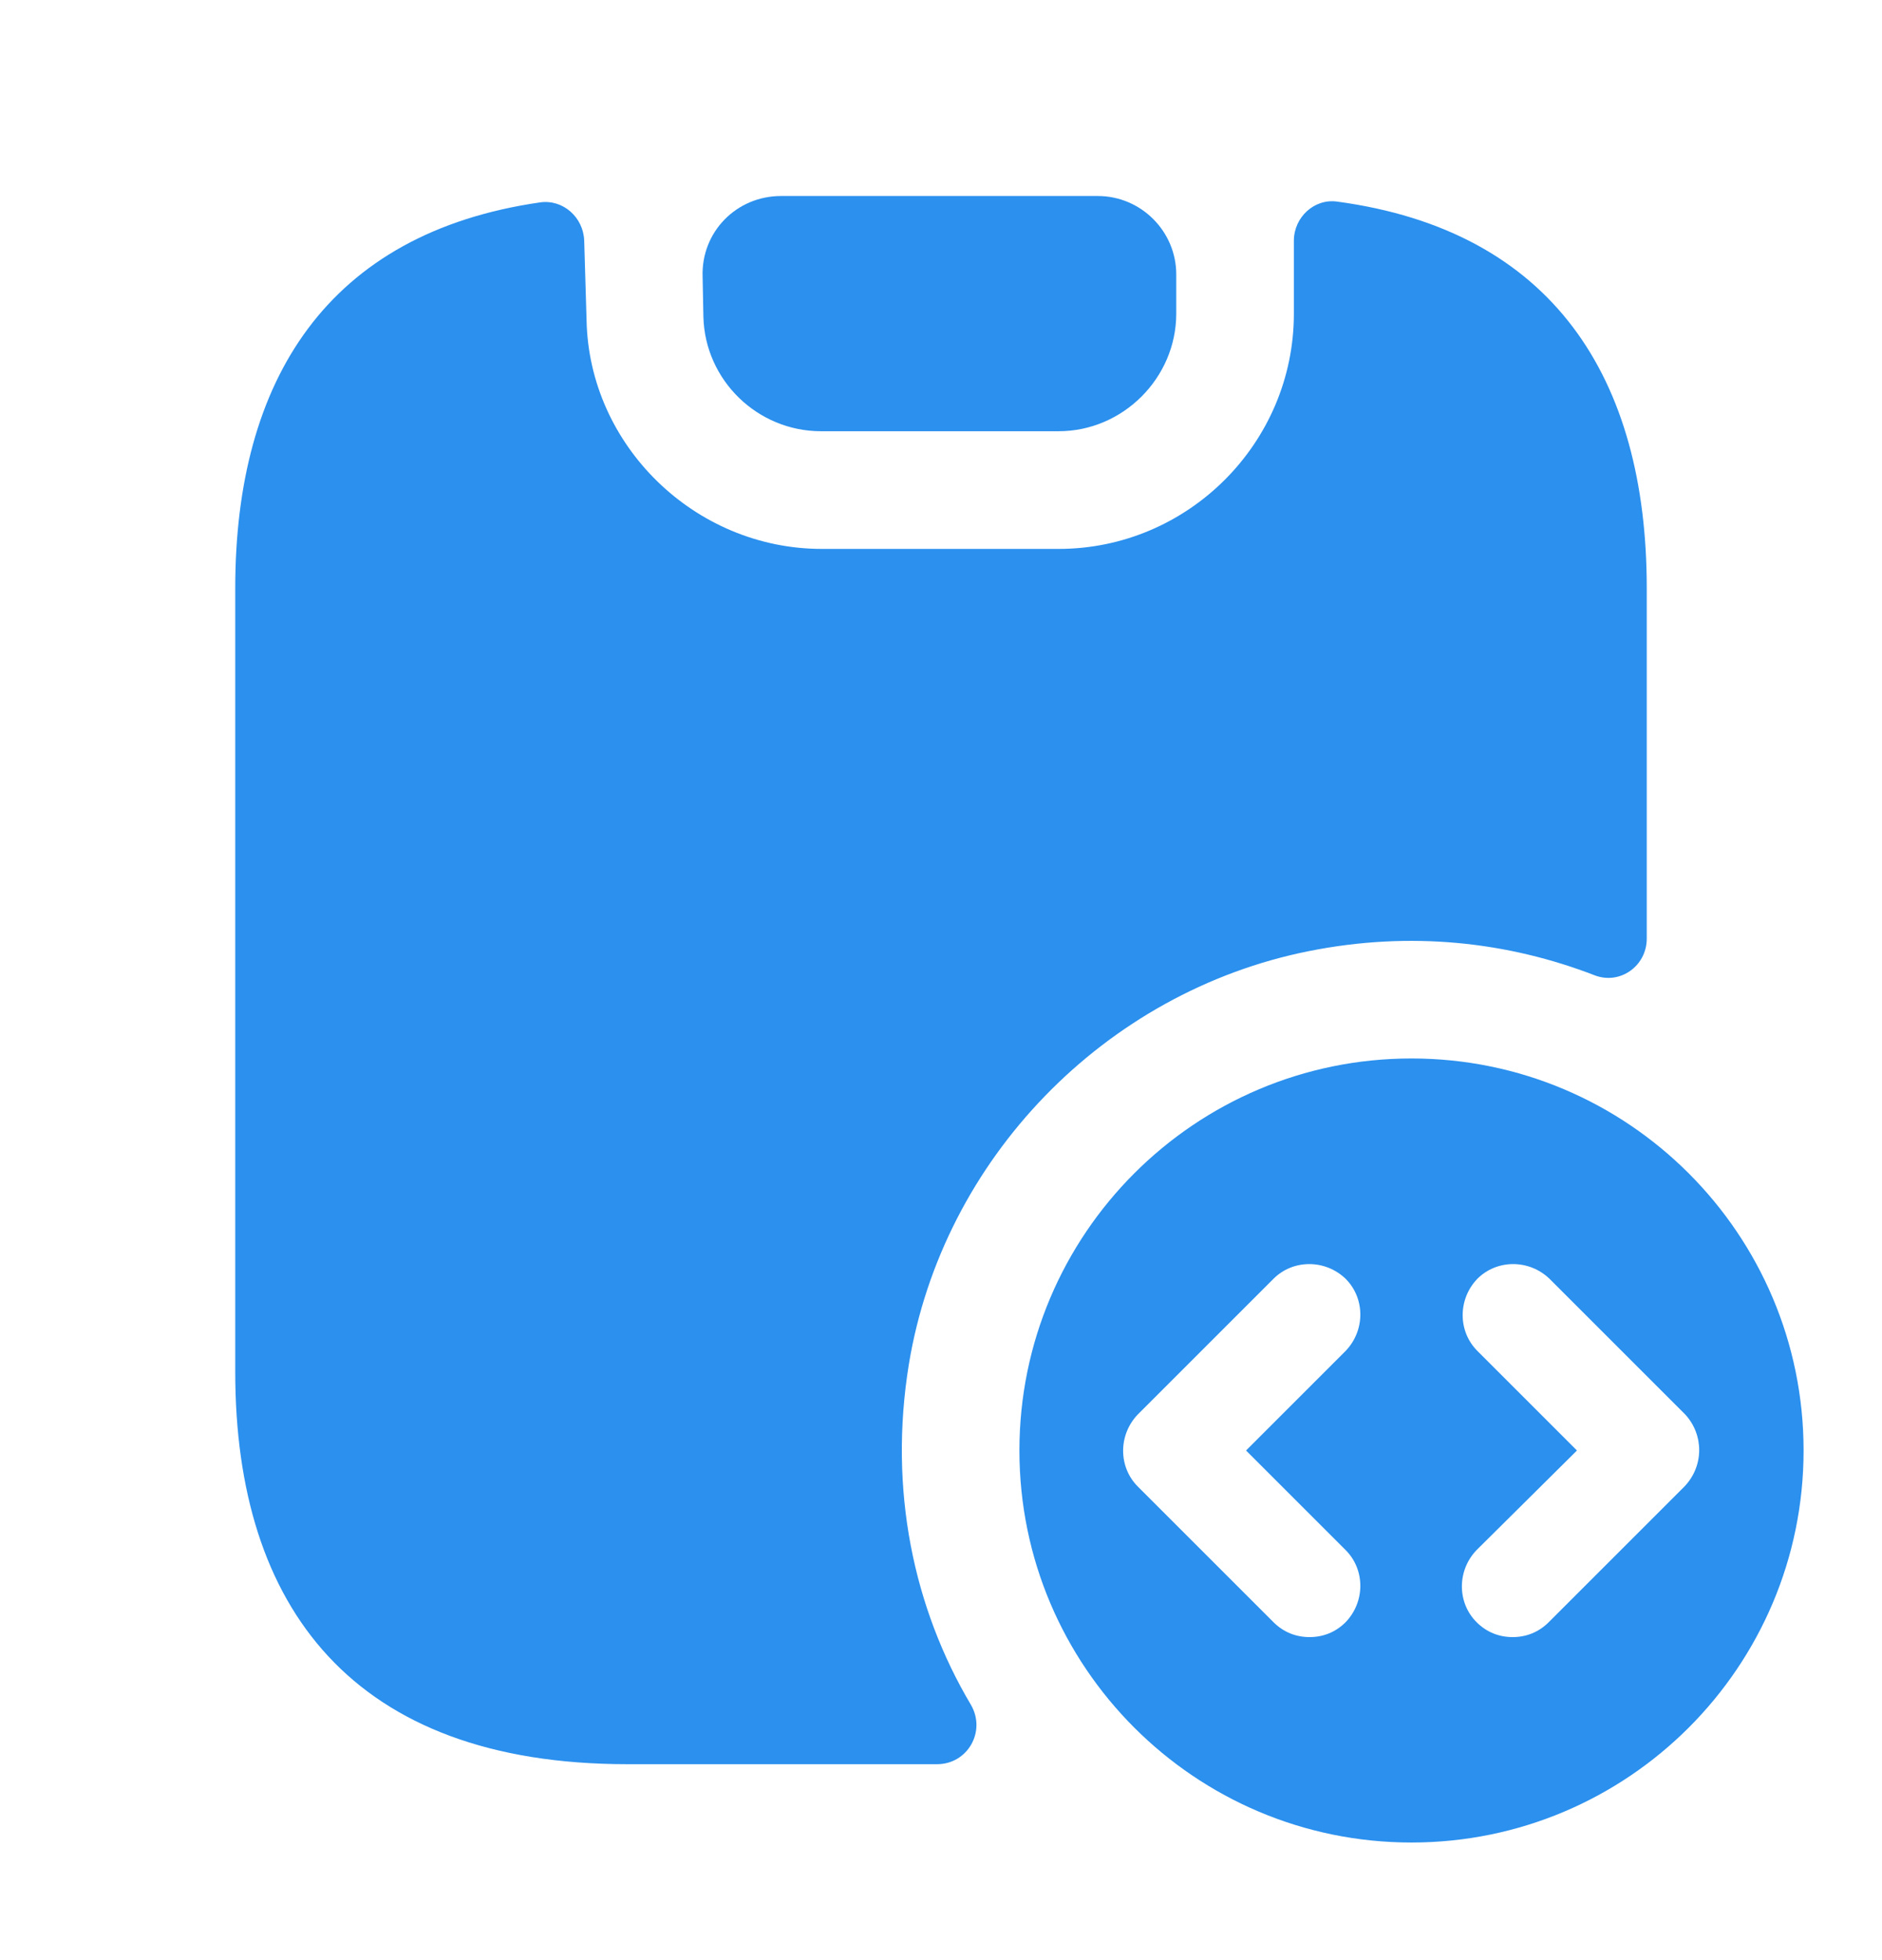
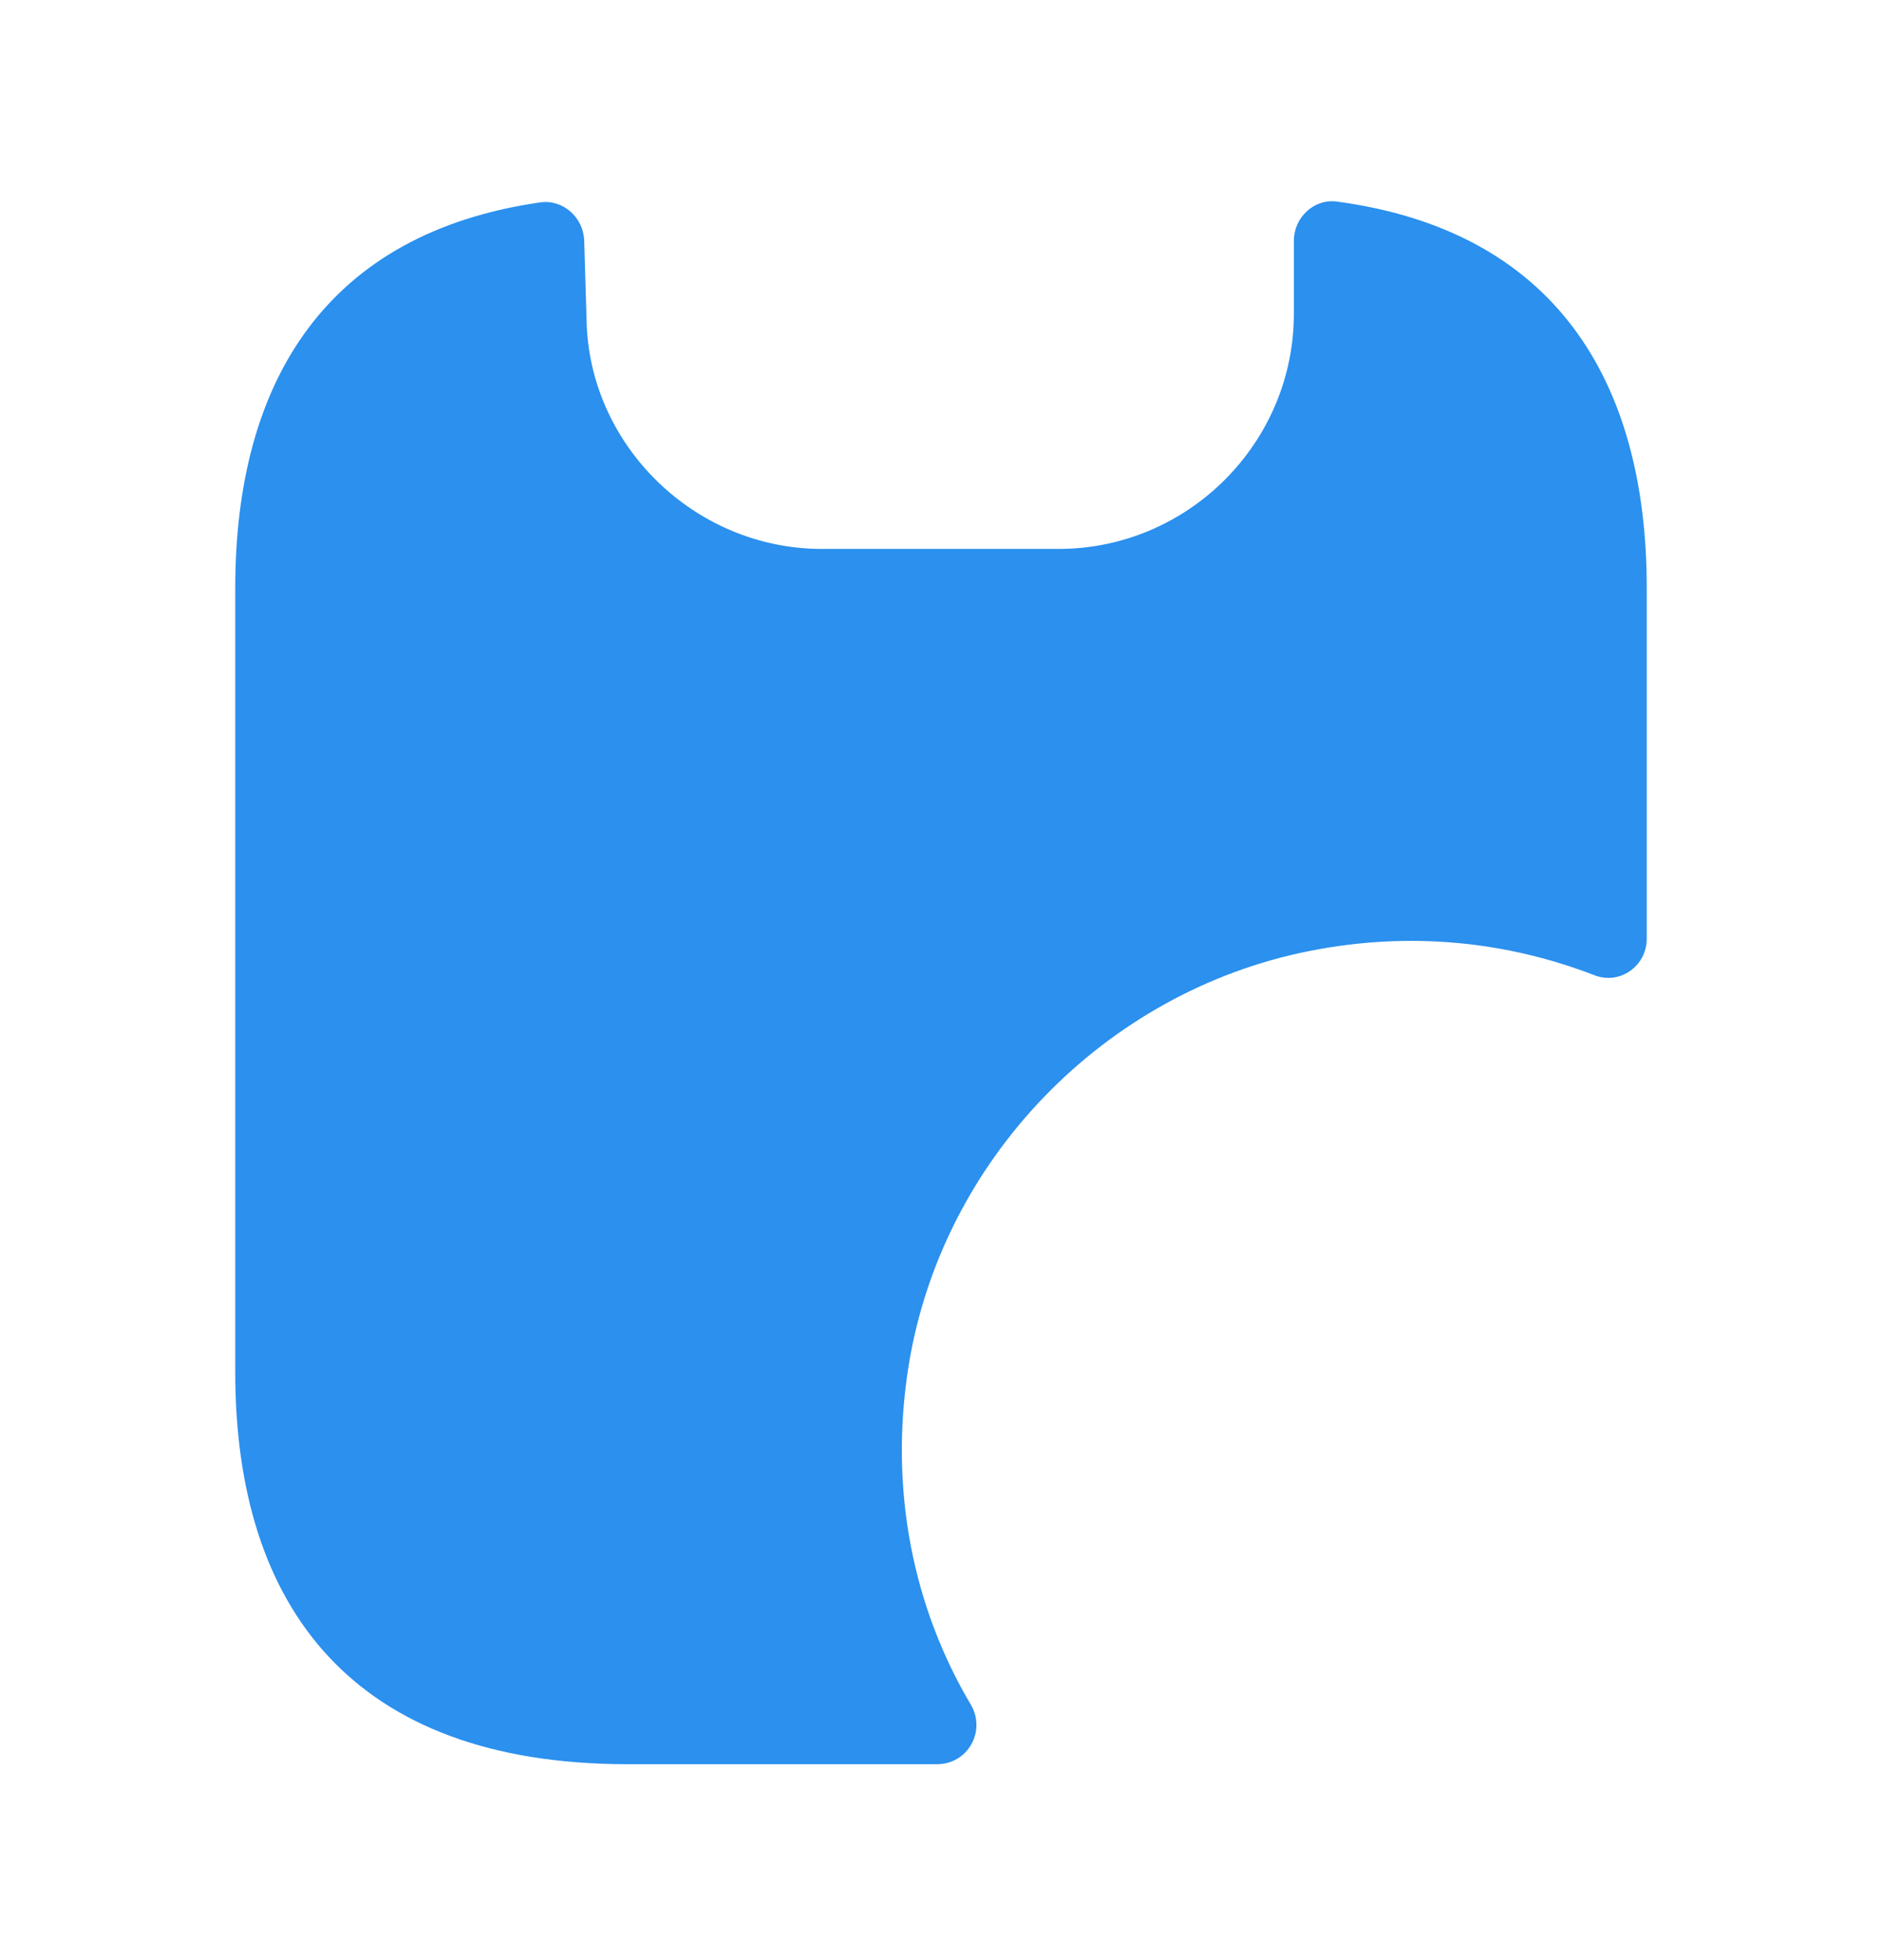
<svg xmlns="http://www.w3.org/2000/svg" width="24" height="25" viewBox="0 0 24 25" fill="none">
-   <path d="M18 13.5C15.24 13.5 13 15.74 13 18.5C13 21.26 15.24 23.5 18 23.5C20.76 23.5 23 21.26 23 18.5C23 15.74 20.76 13.5 18 13.5ZM17.16 19.77C17.41 20.02 17.41 20.43 17.16 20.69C17.03 20.82 16.87 20.88 16.7 20.88C16.53 20.88 16.37 20.82 16.24 20.69L14.51 18.96C14.26 18.71 14.26 18.3 14.51 18.04L16.24 16.31C16.49 16.06 16.9 16.06 17.16 16.31C17.41 16.56 17.41 16.97 17.16 17.23L15.89 18.5L17.16 19.77ZM21.48 18.96L19.75 20.69C19.62 20.82 19.46 20.88 19.29 20.88C19.12 20.88 18.96 20.82 18.83 20.69C18.58 20.44 18.58 20.03 18.83 19.77L20.11 18.5L18.84 17.23C18.59 16.98 18.59 16.57 18.84 16.31C19.09 16.06 19.5 16.06 19.76 16.31L21.49 18.04C21.73 18.3 21.73 18.7 21.48 18.96Z" fill="#2B90EE" />
  <path d="M21 7.501V11.971C21 12.321 20.66 12.561 20.34 12.441C19.23 12.011 17.99 11.871 16.69 12.131C14.09 12.651 12.02 14.781 11.59 17.401C11.33 19.001 11.65 20.511 12.38 21.741C12.58 22.081 12.34 22.501 11.95 22.501H8C4.5 22.501 3 20.501 3 17.501V7.501C3 4.841 4.18 2.971 6.89 2.581C7.18 2.541 7.44 2.771 7.45 3.071L7.48 4.081C7.51 5.681 8.86 7.001 10.48 7.001H13.5C15.15 7.001 16.5 5.651 16.5 4.001V3.071C16.5 2.771 16.76 2.531 17.05 2.571C19.8 2.941 21 4.821 21 7.501Z" fill="#2B90EE" />
-   <path d="M15 3.5V4C15 4.82 14.32 5.5 13.5 5.5H10.47C9.66 5.5 8.99 4.85 8.97 4.04L8.96 3.53C8.94 2.96 9.39 2.5 9.96 2.5H14C14.55 2.5 15 2.95 15 3.5Z" fill="#2B90EE" />
</svg>